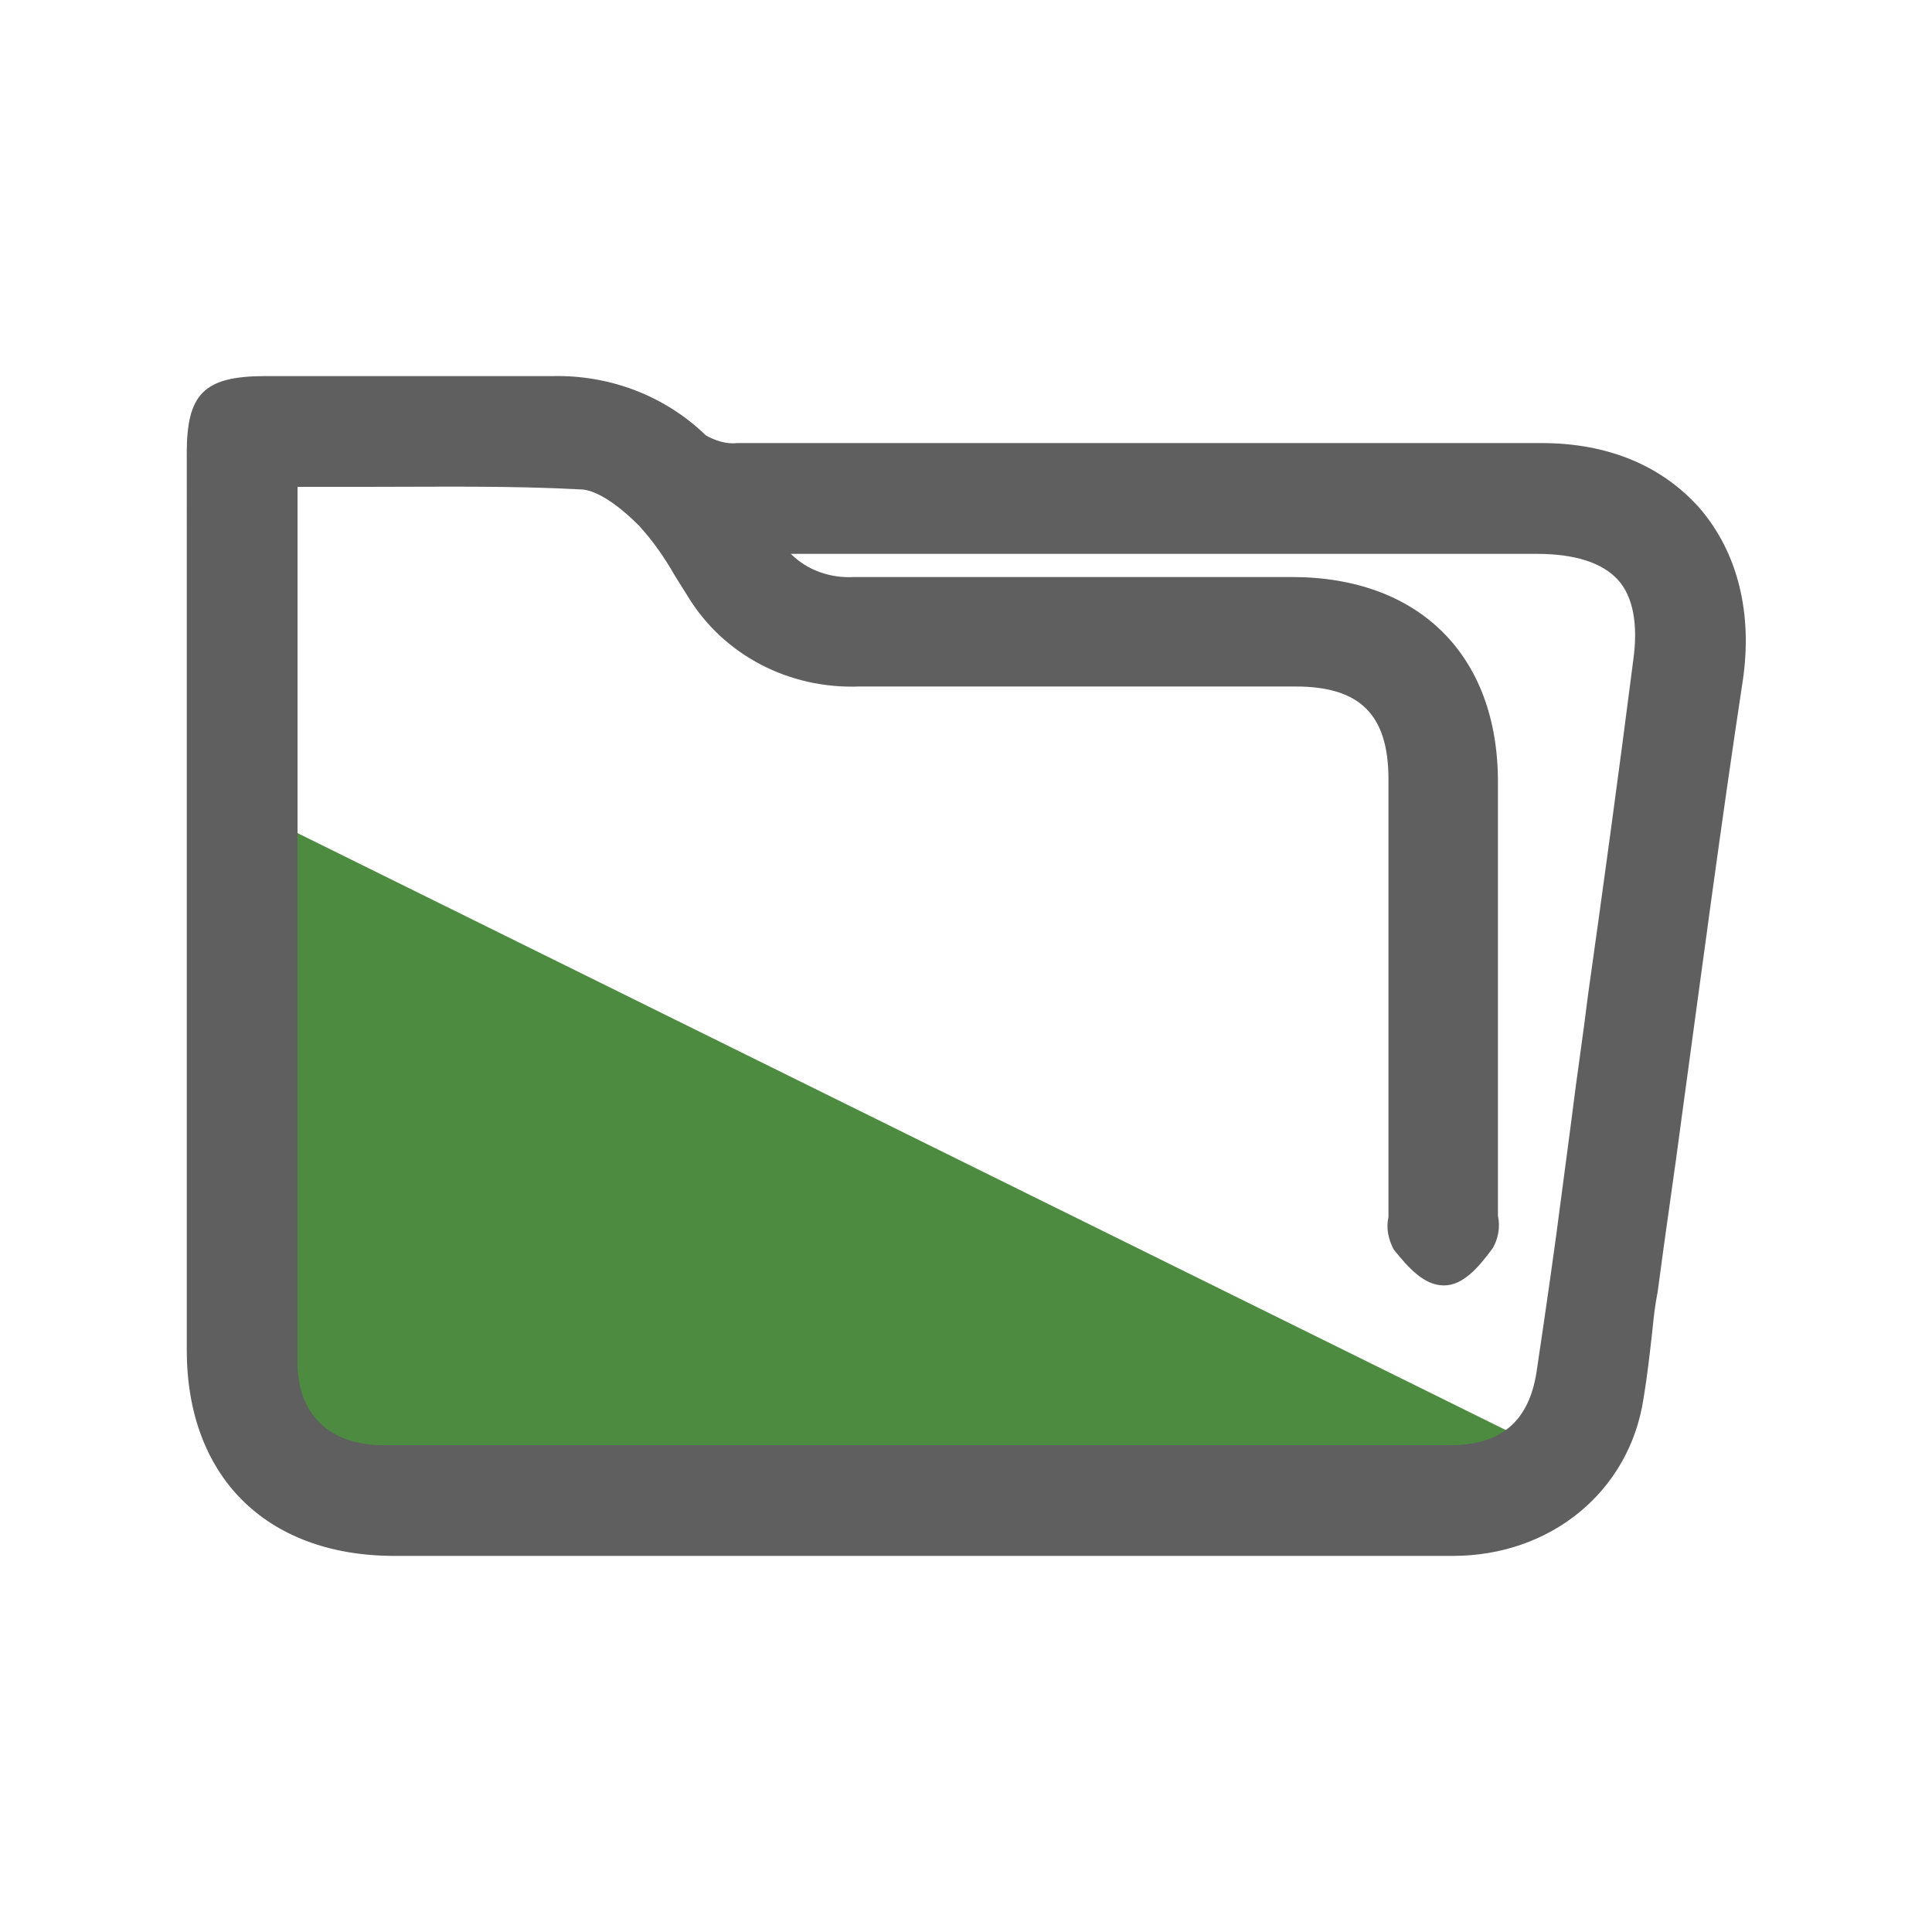
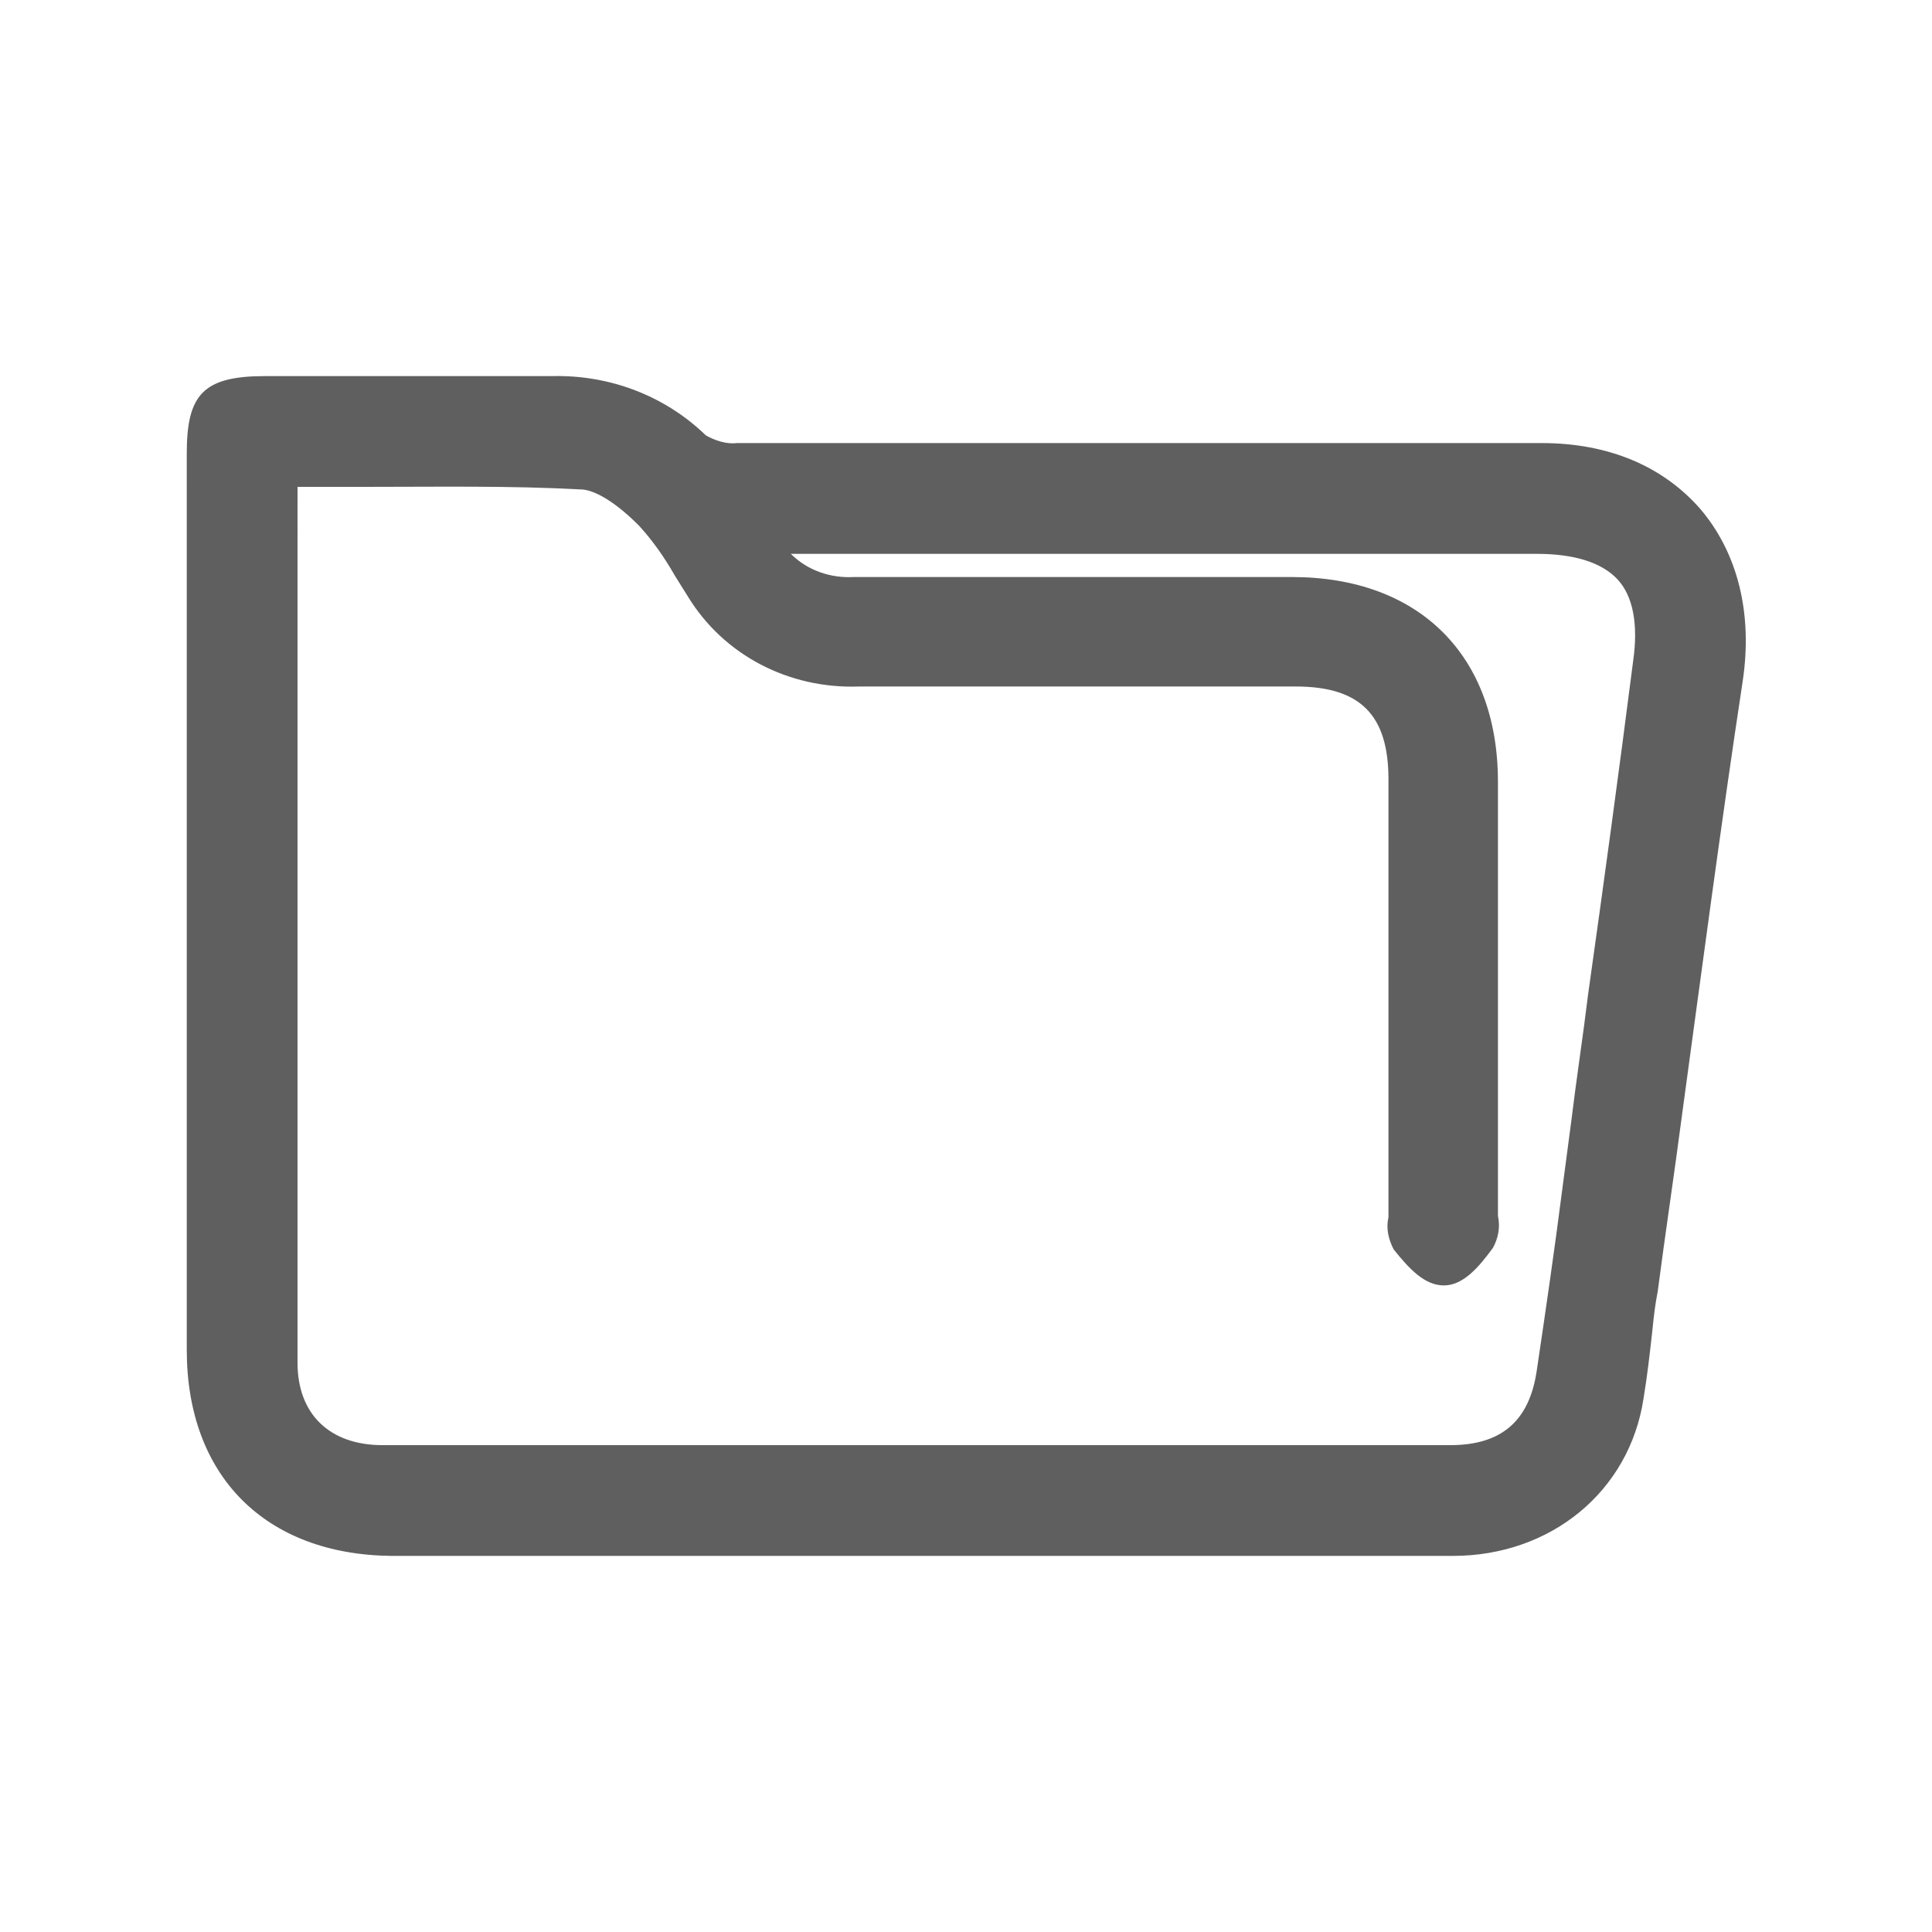
<svg xmlns="http://www.w3.org/2000/svg" version="1.1" id="_3" x="0px" y="0px" width="150px" height="150px" viewBox="0 0 150 150" style="enable-background:new 0 0 150 150;" xml:space="preserve">
  <style type="text/css">
	.st0{fill-rule:evenodd;clip-rule:evenodd;fill:#4D8C40;}
	.st1{fill-rule:evenodd;clip-rule:evenodd;fill:#5F5F5F;}
</style>
  <g>
-     <path class="st0" d="M20.1,63.2l101,49.9v2h-101C20.1,115.1,20.1,63.2,20.1,63.2z" />
    <path class="st1" d="M132,39.5c-2.9-3.3-7.1-5.1-12.3-5.1h-13.8c-16,0-32.5,0-48.7,0c-0.8,0.1-1.7-0.2-2.4-0.6   c-3.2-3.1-7.5-4.7-11.9-4.6c-5,0-10.1,0-15,0c-2.4,0-4.9,0-7.3,0c-4.8,0-6.1,1.4-6.1,6V41c0,21.3,0,42.5,0,63.8   c0,9.8,6.1,15.9,15.9,16c9.8,0,19.5,0,29.3,0h11.6c4.1,0,8.2,0,12.3,0c3.9,0,7.8,0,11.8,0c5.8,0,11.6,0,17.4,0   c7.6,0,13.7-5,14.8-12.2c0.3-1.8,0.5-3.6,0.7-5.4c0.1-1,0.2-1.9,0.4-2.9c0.6-4.6,1.3-9.2,1.9-13.8c1.5-11,3-22.4,4.7-33.6   C136.1,47.6,134.9,42.9,132,39.5z M70.1,53.3c10,0,20.3,0,30.5,0c5,0,7.2,2.2,7.2,7.2v33.4c0,0.2,0,0.4,0,0.6   c-0.2,0.9,0,1.7,0.4,2.5c1.2,1.5,2.4,2.8,3.9,2.8l0,0c1.5,0,2.7-1.4,3.8-2.9c0.4-0.7,0.6-1.6,0.4-2.5c0-0.2,0-0.4,0-0.6v-4.7   c0-9.3,0-19,0-28.4c0-9.8-6.1-15.9-16-15.9c-12.6,0-23.2,0-34,0l0,0c-1.8,0.1-3.6-0.5-4.9-1.8h16.7c13.8,0,27.5,0,41.2,0   c3,0,5.1,0.7,6.3,2c1.2,1.3,1.6,3.5,1.2,6.3c-1.1,8.6-2.3,17.4-3.5,25.9c-0.4,3.3-0.9,6.5-1.3,9.8l-0.7,5.3   c-0.6,4.7-1.3,9.5-2,14.2c-0.6,3.9-2.8,5.7-6.7,5.7c-31.1,0-58.2,0-82.9,0c-4.1,0-6.6-2.4-6.6-6.4c0-18.1,0-36.5,0-54.3V38.4   c0-0.2,0-0.4,0-0.6c1.8,0,3.5,0,5.2,0c5.8,0,11.3-0.1,16.8,0.2c0.6,0,2.1,0.4,4.5,2.8c1.1,1.2,2,2.5,2.8,3.9c0.3,0.5,0.7,1.1,1,1.6   c2.8,4.6,7.9,7.2,13.3,7L70.1,53.3L70.1,53.3z" />
  </g>
</svg>